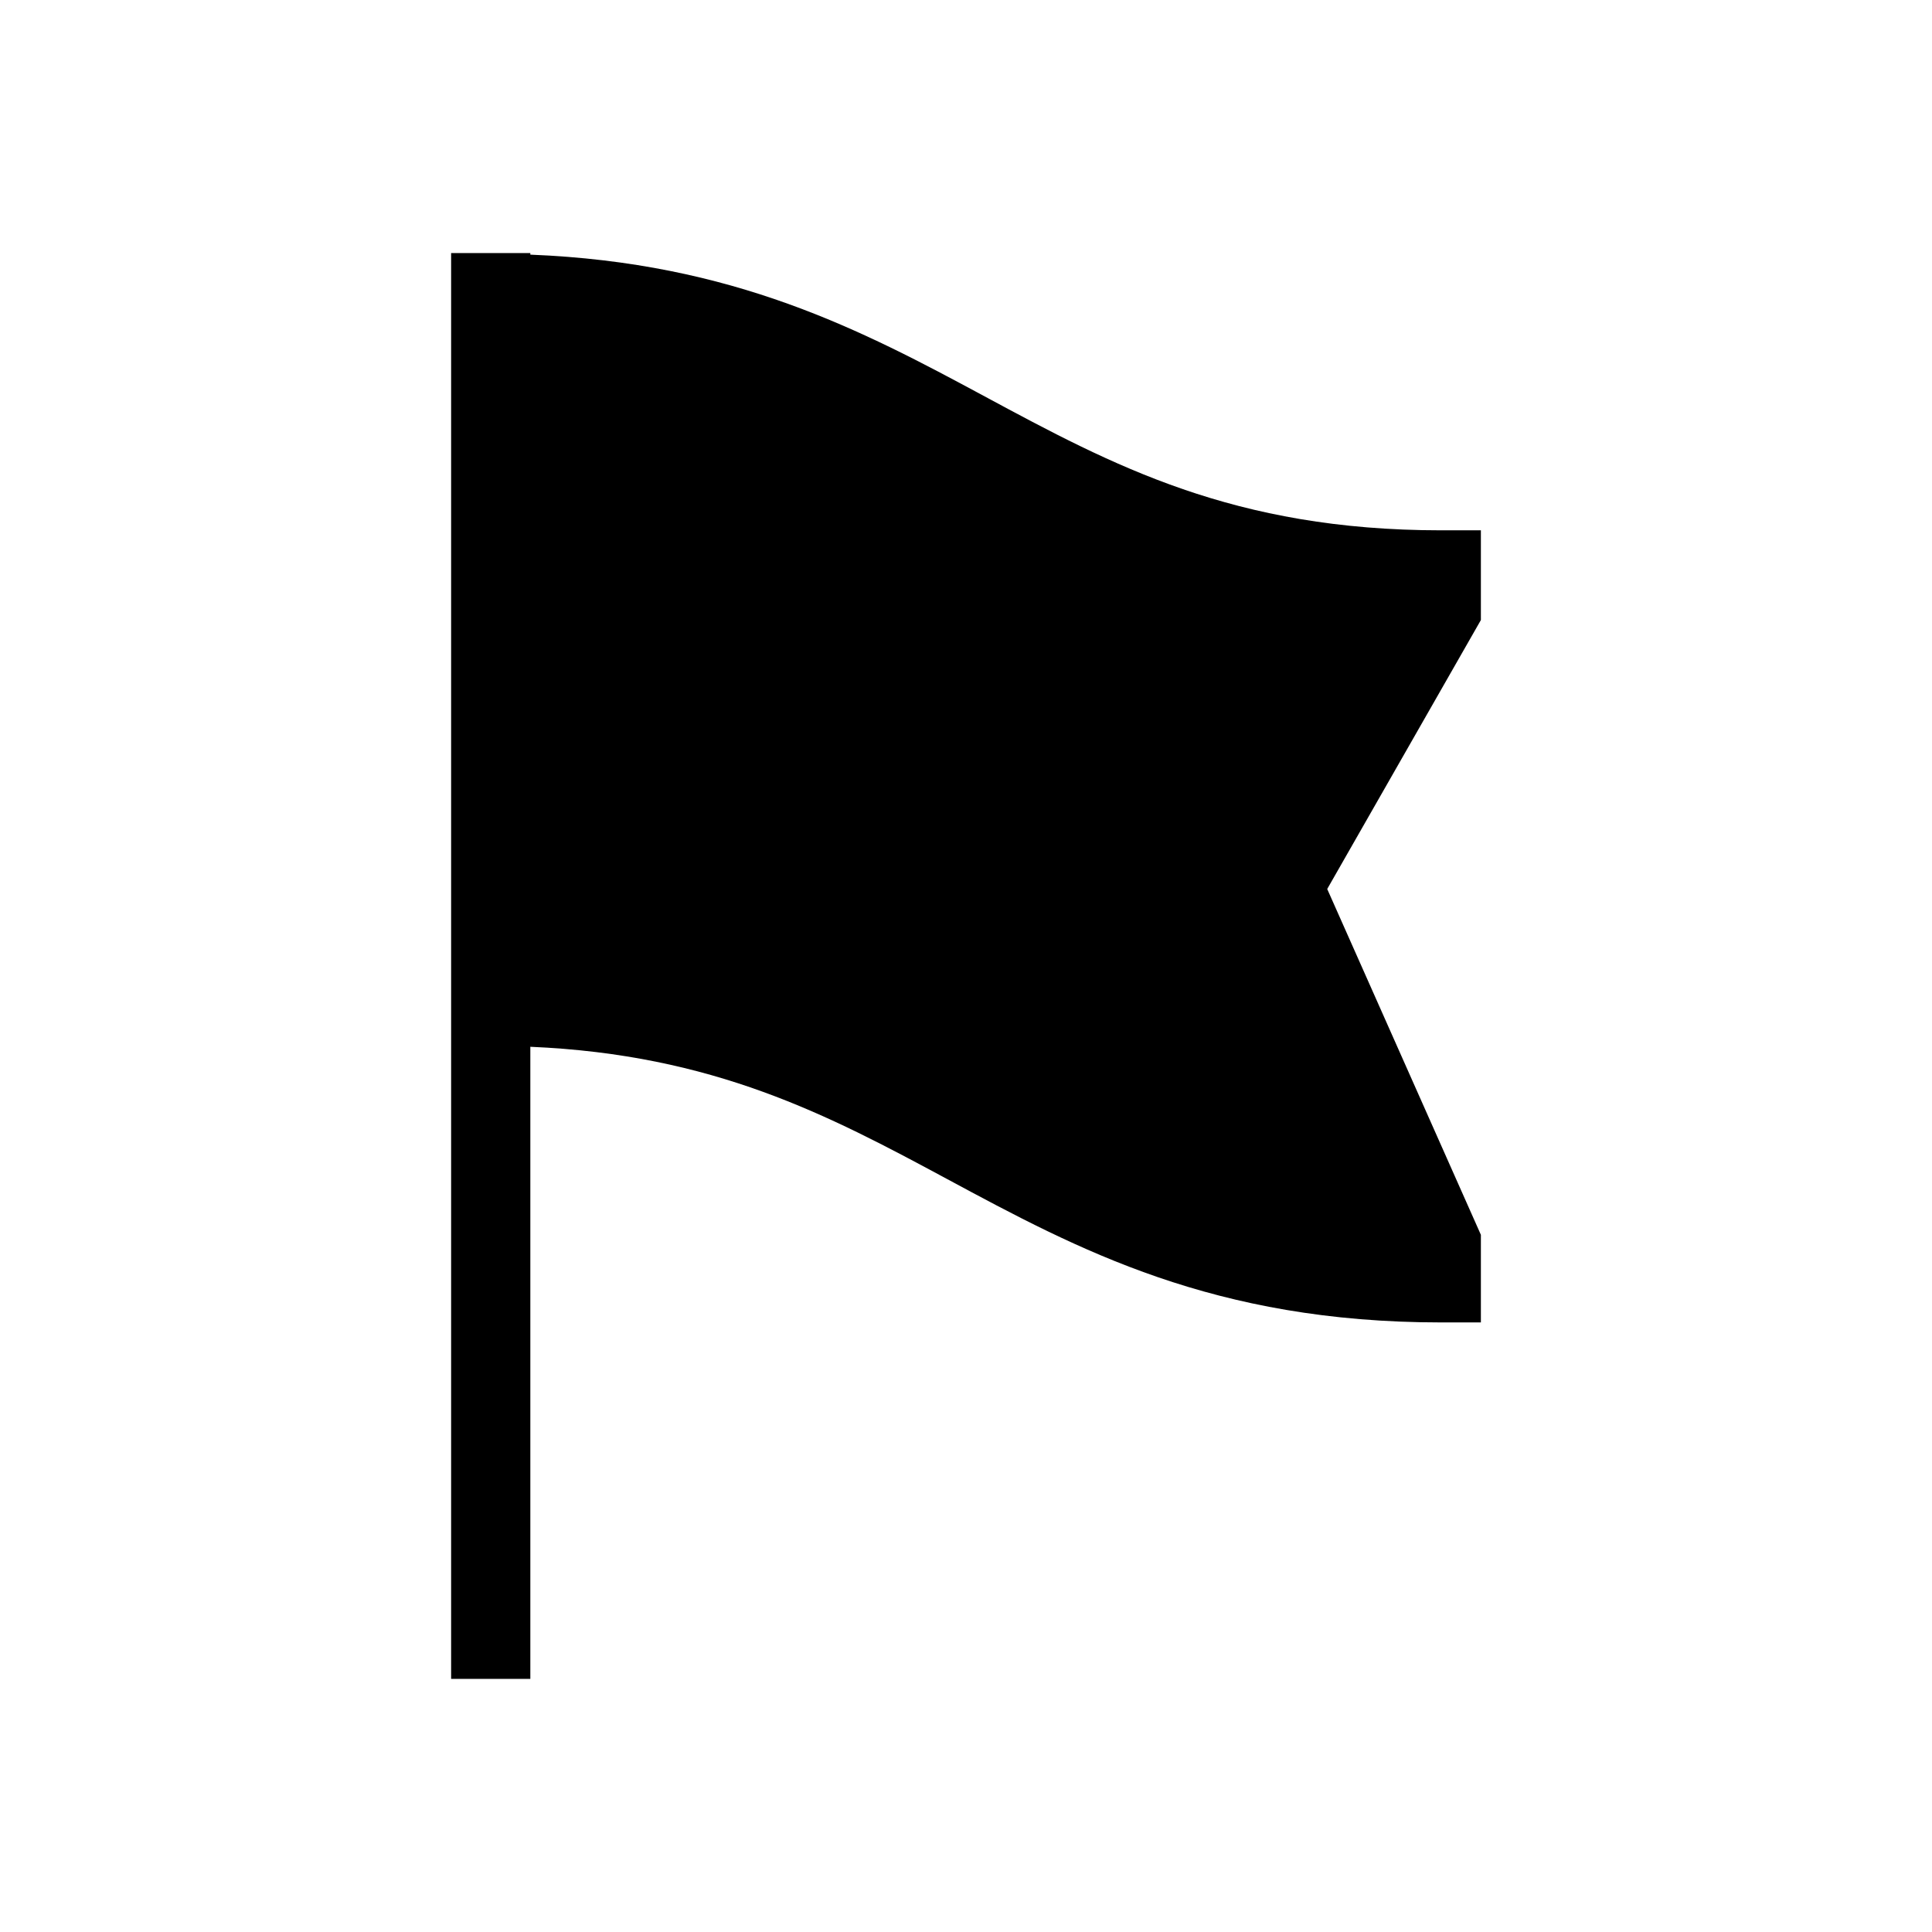
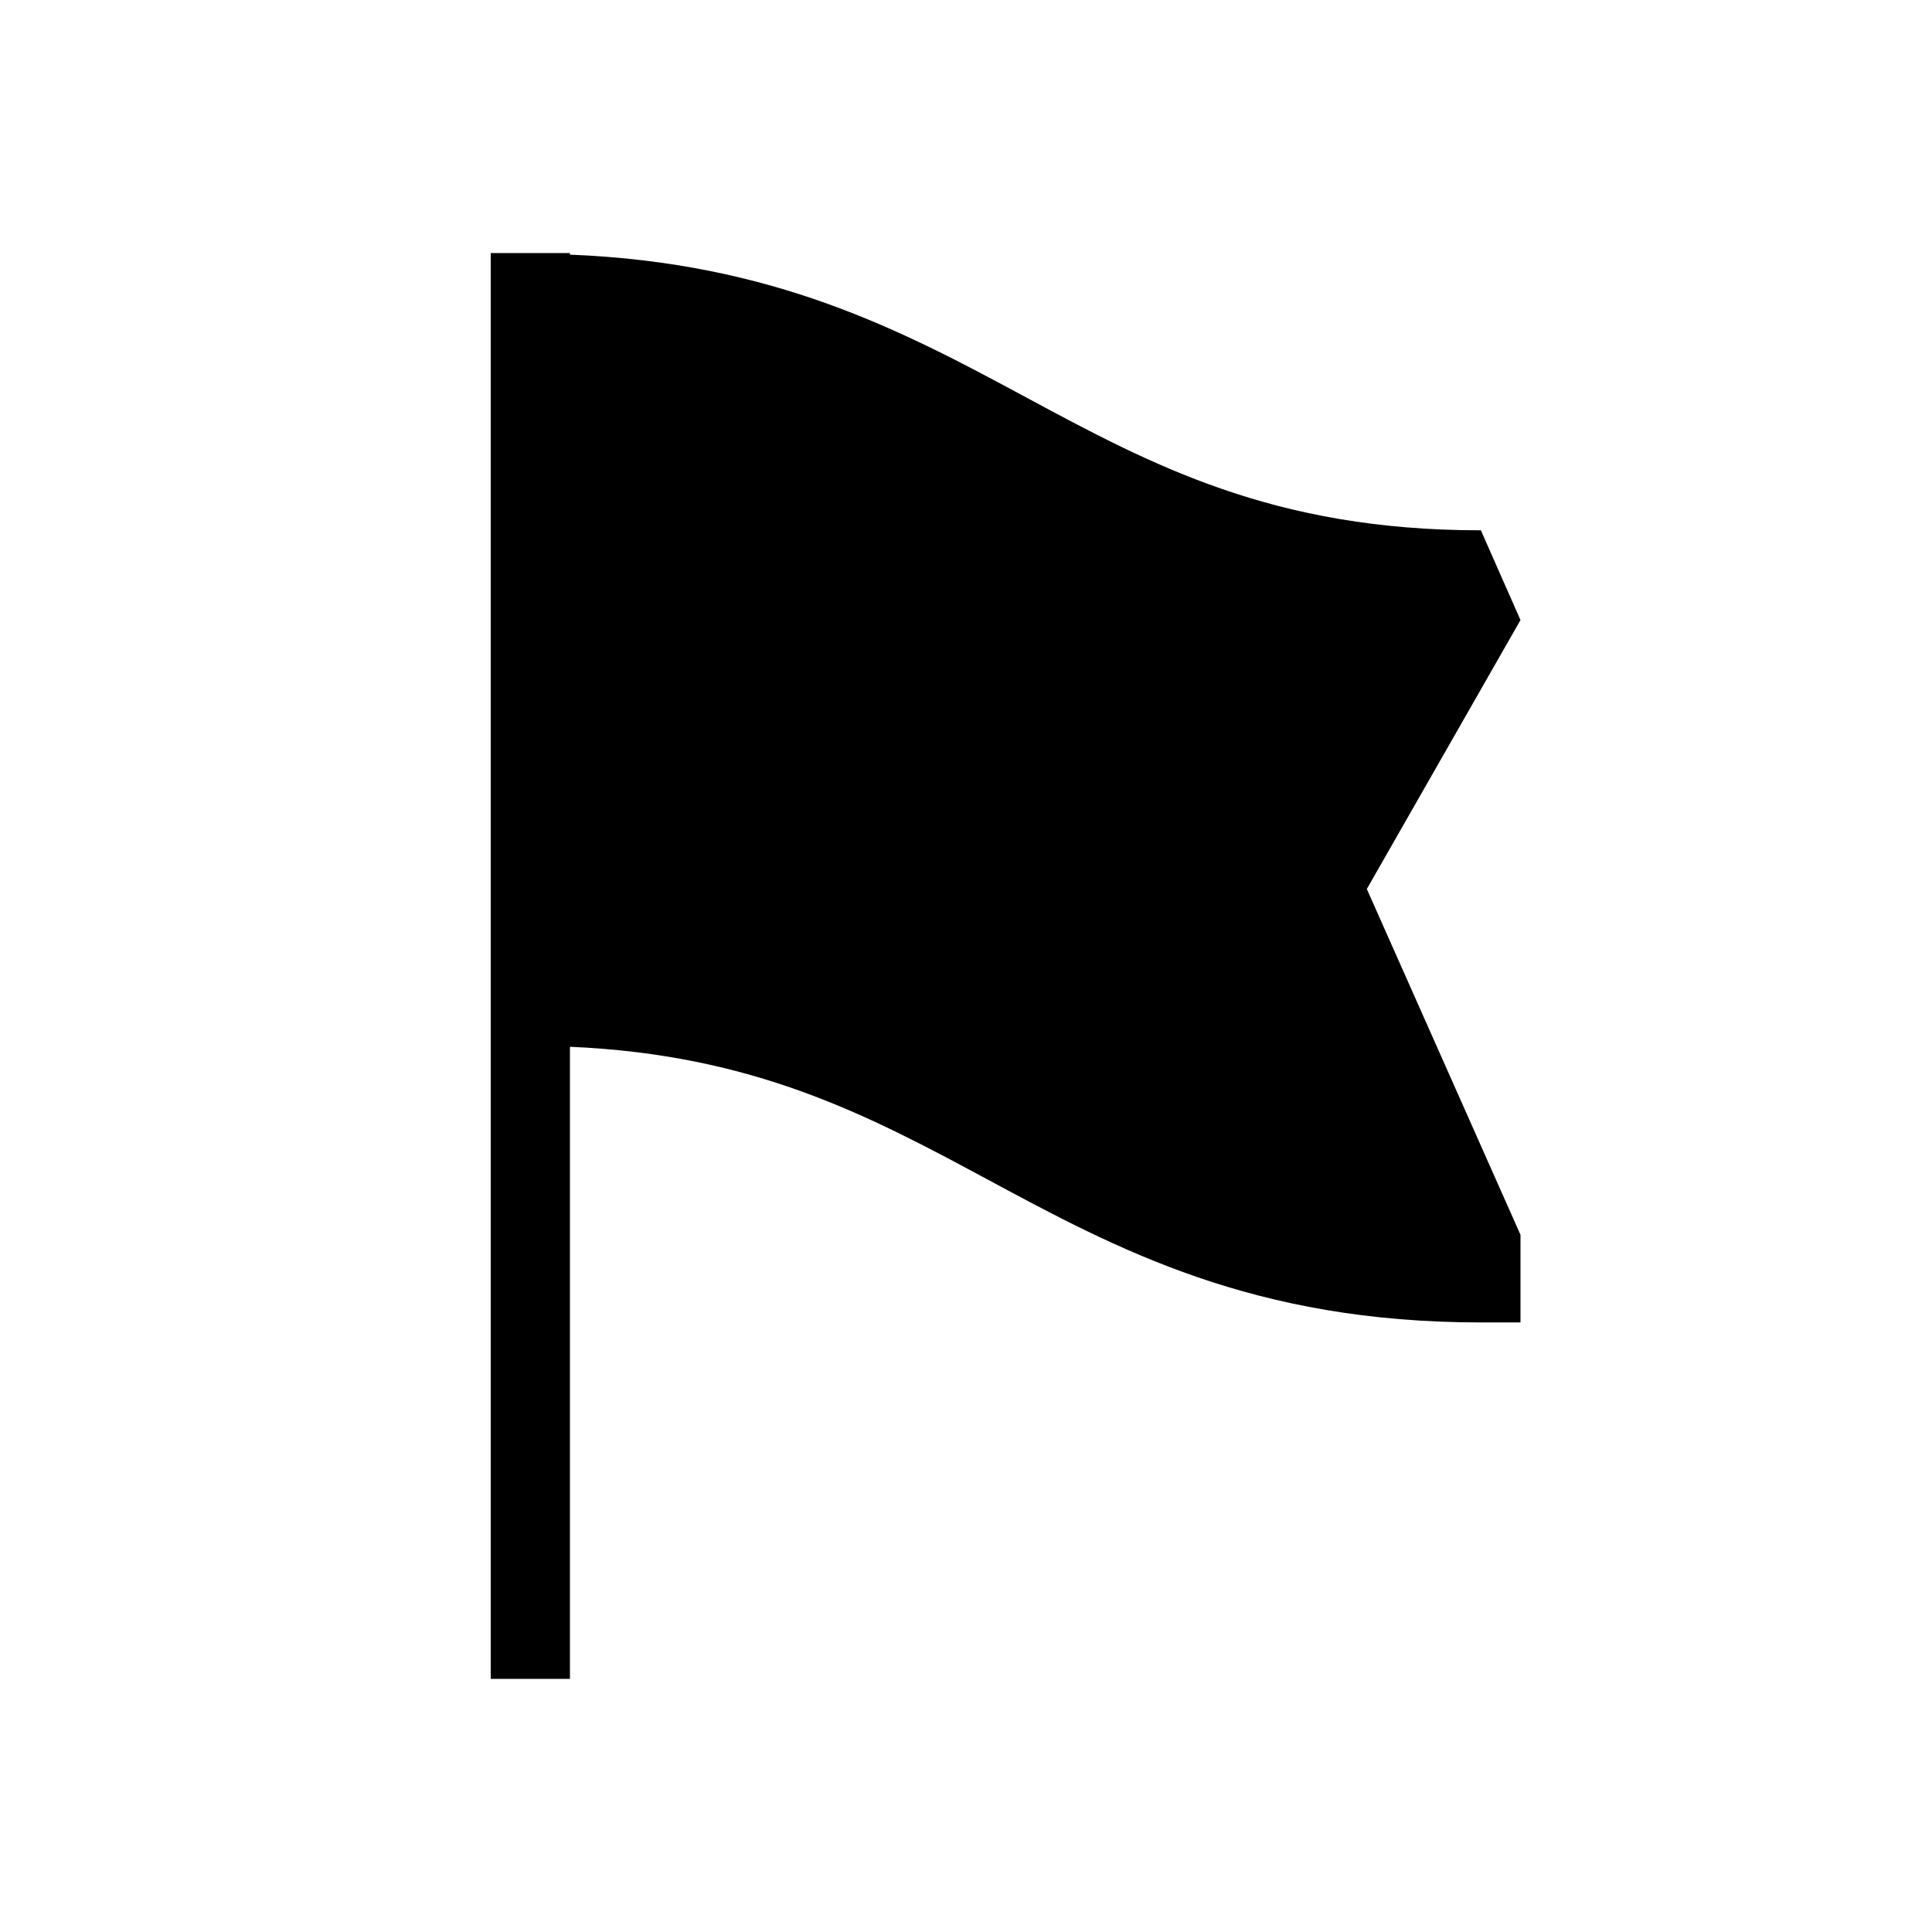
<svg xmlns="http://www.w3.org/2000/svg" fill="#000000" width="800px" height="800px" version="1.1" viewBox="144 144 512 512">
-   <path d="m536.45 284.54h-10.496c-55.082 0-87.086-17.234-120.98-35.477-32.566-17.551-66.461-35.434-120.43-37.578v-0.418h-20.992v377.86h20.992v-167.52c48.629 2.078 78.855 18.031 110.48 35.066 34.688 18.672 70.555 37.984 130.93 37.984h10.496v-23.219l-40.723-91.641 40.723-71.277z" />
+   <path d="m536.45 284.54c-55.082 0-87.086-17.234-120.98-35.477-32.566-17.551-66.461-35.434-120.43-37.578v-0.418h-20.992v377.86h20.992v-167.52c48.629 2.078 78.855 18.031 110.48 35.066 34.688 18.672 70.555 37.984 130.93 37.984h10.496v-23.219l-40.723-91.641 40.723-71.277z" />
</svg>